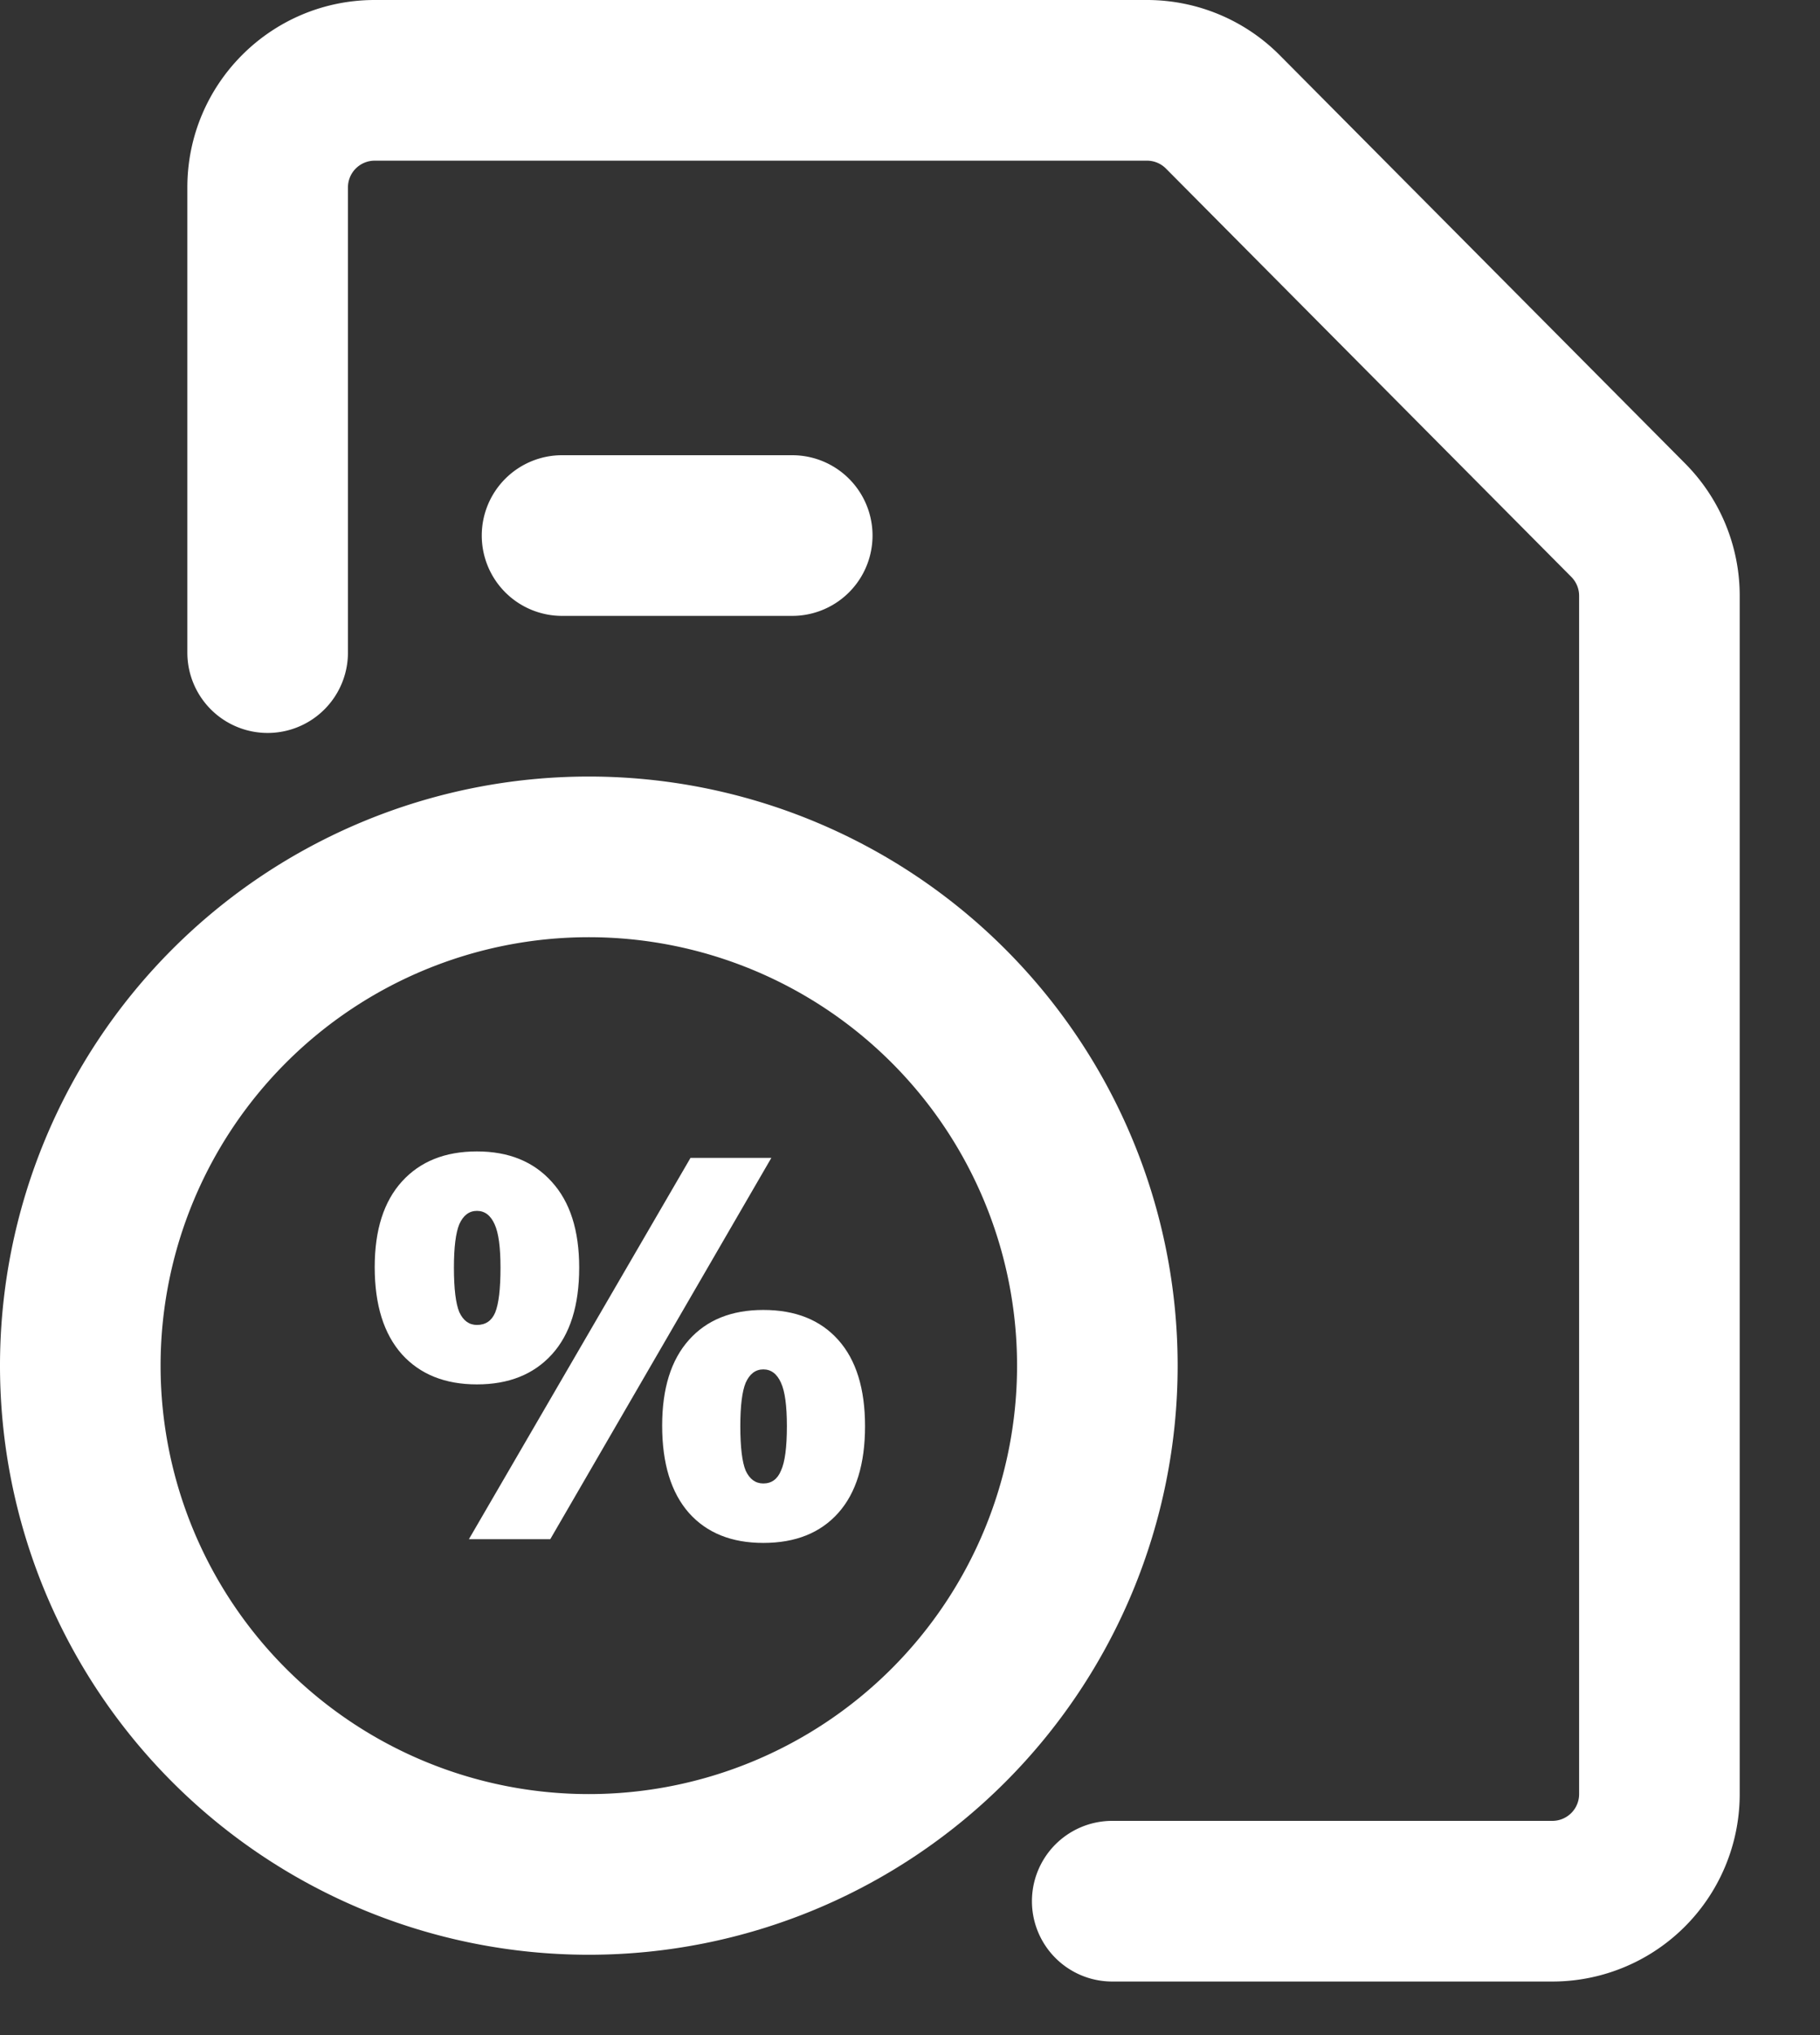
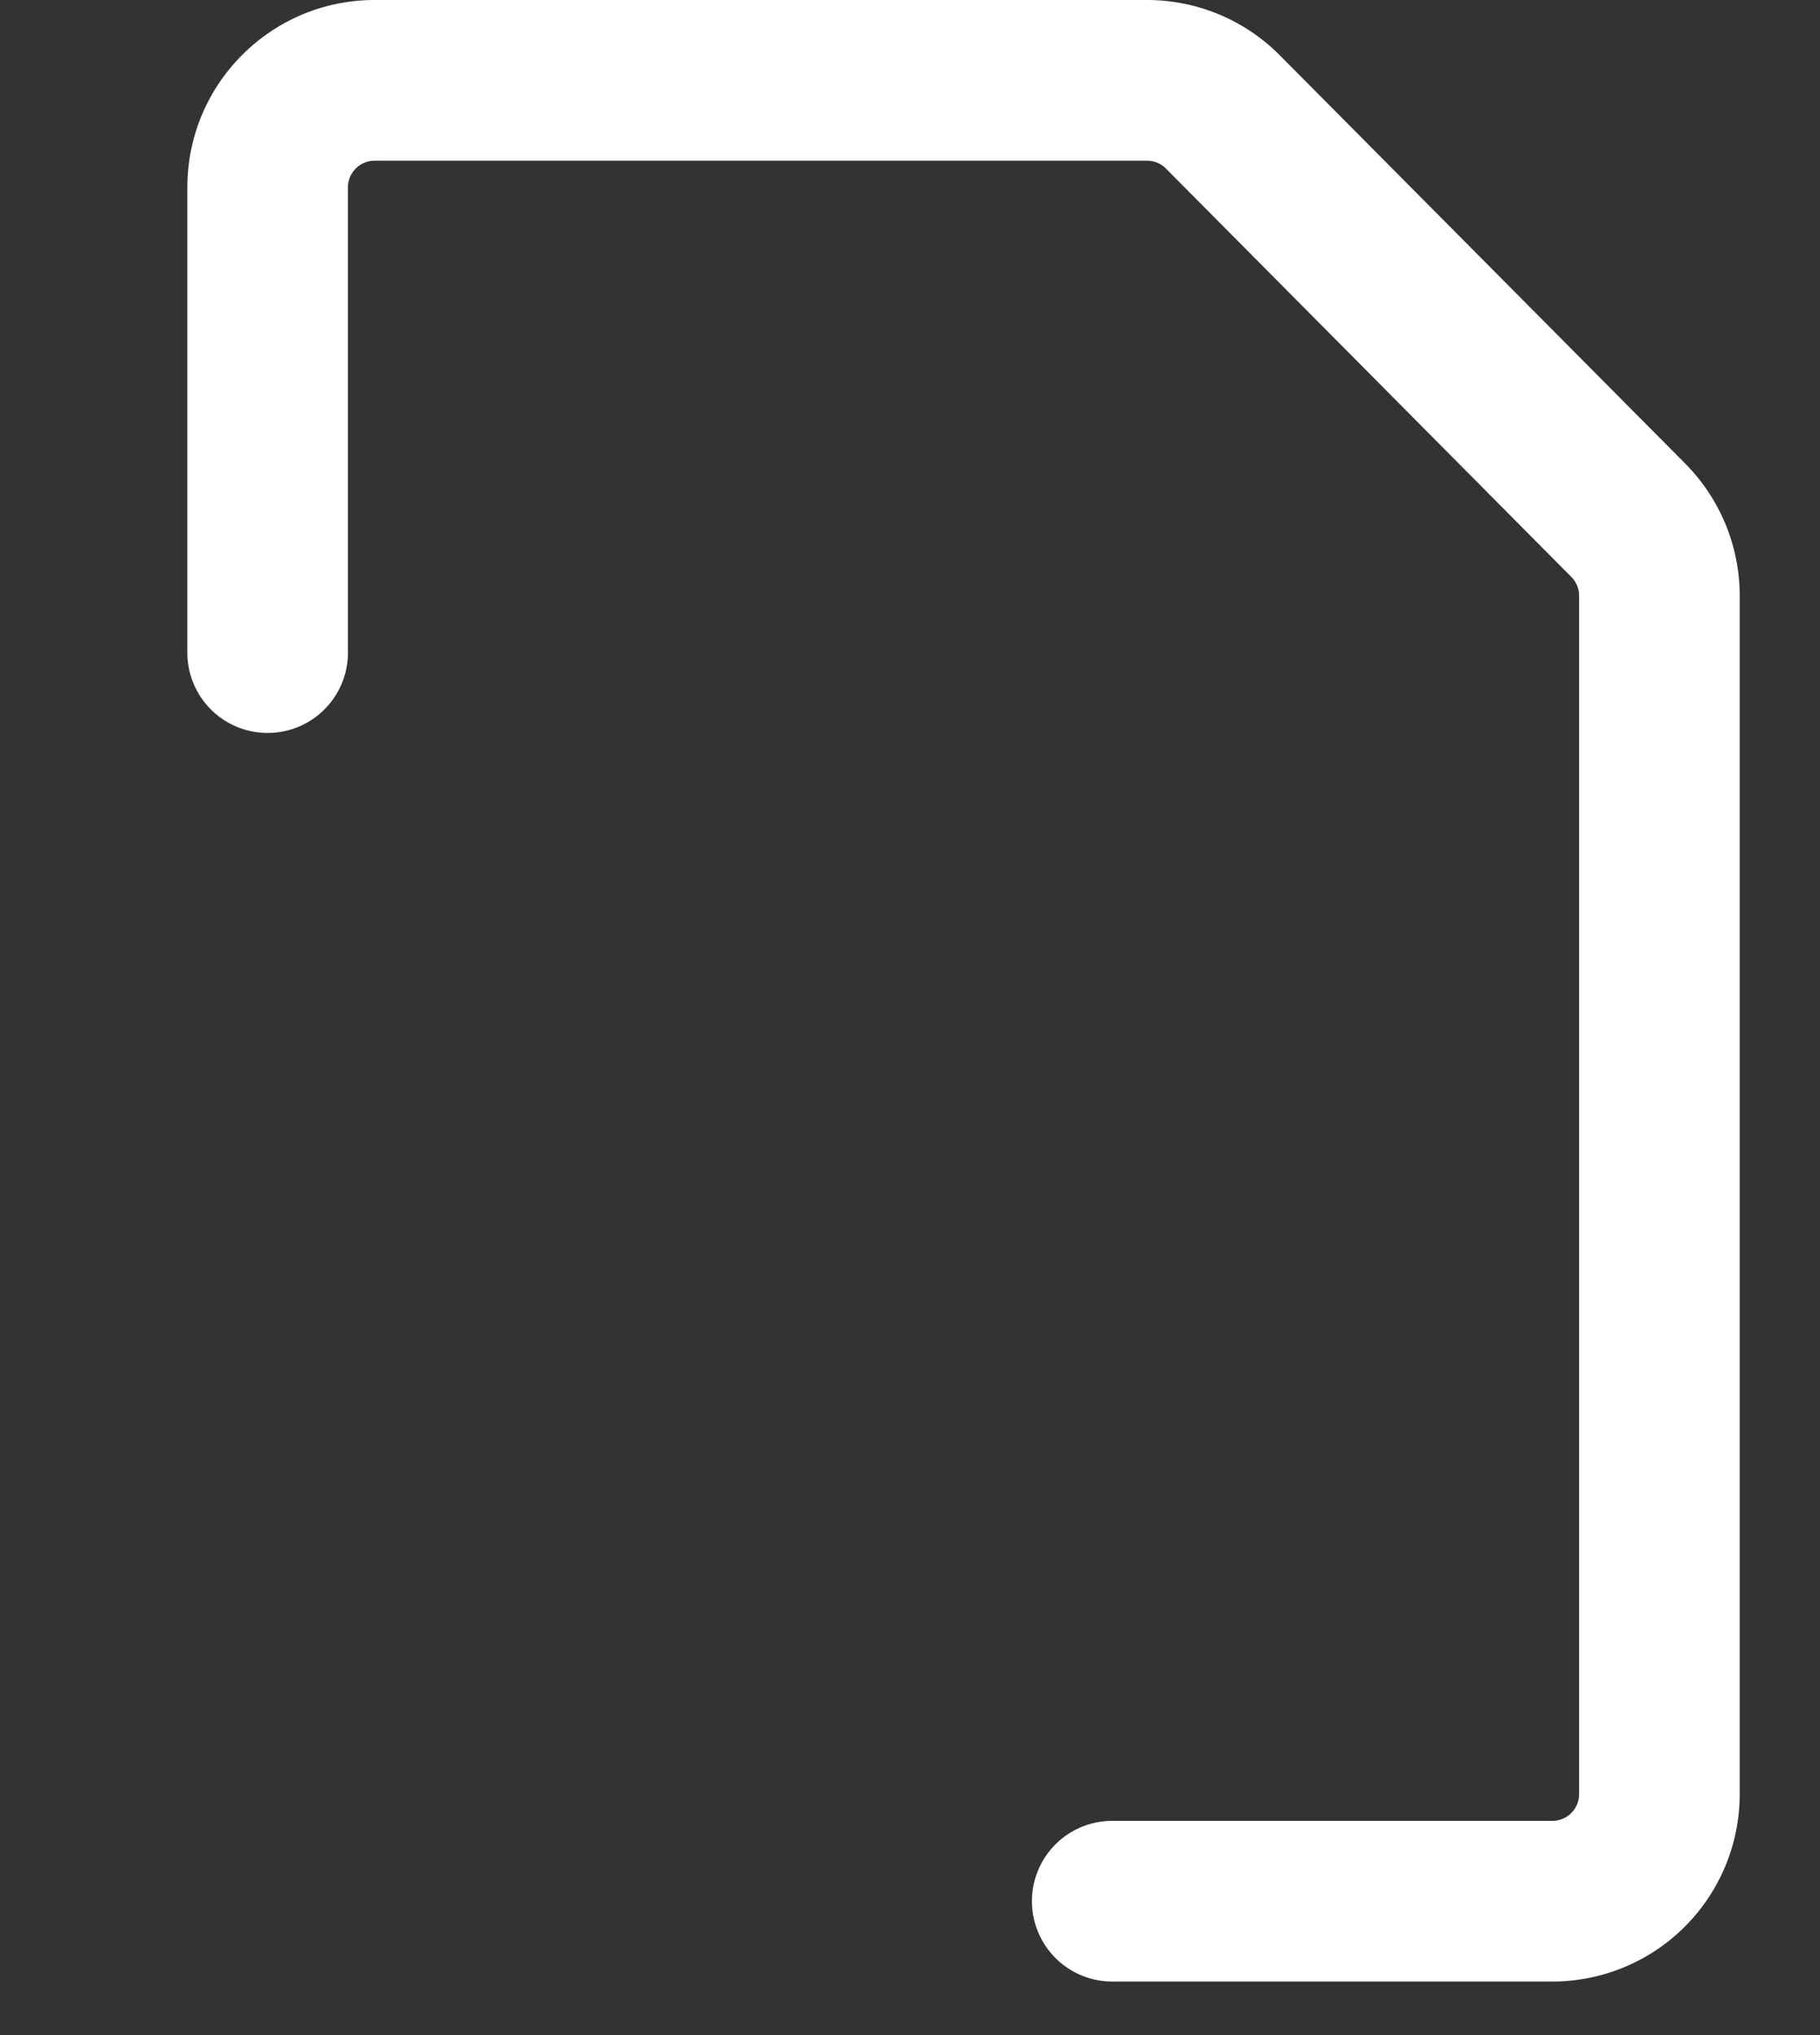
<svg xmlns="http://www.w3.org/2000/svg" width="17" height="19" fill="none">
  <rect width="100%" height="100%" fill="#333333" stroke="none" />
-   <path fill-rule="evenodd" clip-rule="evenodd" d="M4.5 5a.75.75 0 01.75-.75H7.4a.75.75 0 010 1.5H5.25A.75.75 0 014.5 5z" fill="#fff" />
  <path fill-rule="evenodd" clip-rule="evenodd" d="M3.5 1.5a.25.25 0 00-.25.25v4.343a.75.75 0 01-1.5 0V1.75C1.75.783 2.534 0 3.5 0h7.213c.467 0 .914.186 1.242.517l3.787 3.812c.325.328.508.771.508 1.233V16.75a1.75 1.75 0 01-1.75 1.75h-4.111a.75.75 0 010-1.5H14.5a.25.25 0 00.25-.25V5.562a.25.25 0 00-.073-.176l-3.786-3.812a.25.25 0 00-.178-.074H3.5z" fill="#fff" />
-   <path fill-rule="evenodd" clip-rule="evenodd" d="M11 12.75a5.5 5.5 0 11-11 0 5.5 5.5 0 0111 0zm-5.5 4a4 4 0 100-8 4 4 0 000 8z" fill="#fff" />
-   <path d="M4.455 12.925c-.297 0-.53-.093-.7-.28-.17-.19-.255-.462-.255-.815 0-.347.085-.613.255-.8.17-.187.403-.28.7-.28.297 0 .53.095.7.285.17.187.255.453.255.8 0 .353-.085.623-.255.81-.17.187-.403.28-.7.28zM4.38 14.37l2.07-3.56h.755L5.14 14.37h-.76zm.075-2c.08 0 .137-.038.17-.115.033-.08.05-.22.05-.42 0-.19-.018-.325-.055-.405-.037-.083-.092-.125-.165-.125-.073 0-.128.042-.165.125-.033.08-.05.215-.05.405 0 .197.017.335.05.415.037.08.092.12.165.12zm2.675 2.035c-.297 0-.528-.093-.695-.28-.167-.19-.25-.462-.25-.815 0-.347.083-.613.25-.8.167-.187.398-.28.695-.28.3 0 .533.093.7.28.167.187.25.455.25.805 0 .353-.083.623-.25.81-.167.187-.4.28-.7.28zm0-.555c.077 0 .132-.04.165-.12.037-.08.055-.218.055-.415 0-.19-.018-.325-.055-.405-.037-.083-.092-.125-.165-.125-.073 0-.128.042-.165.125-.033.08-.05.215-.05.405 0 .197.017.335.05.415.037.08.092.12.165.12z" fill="#fff" />
</svg>